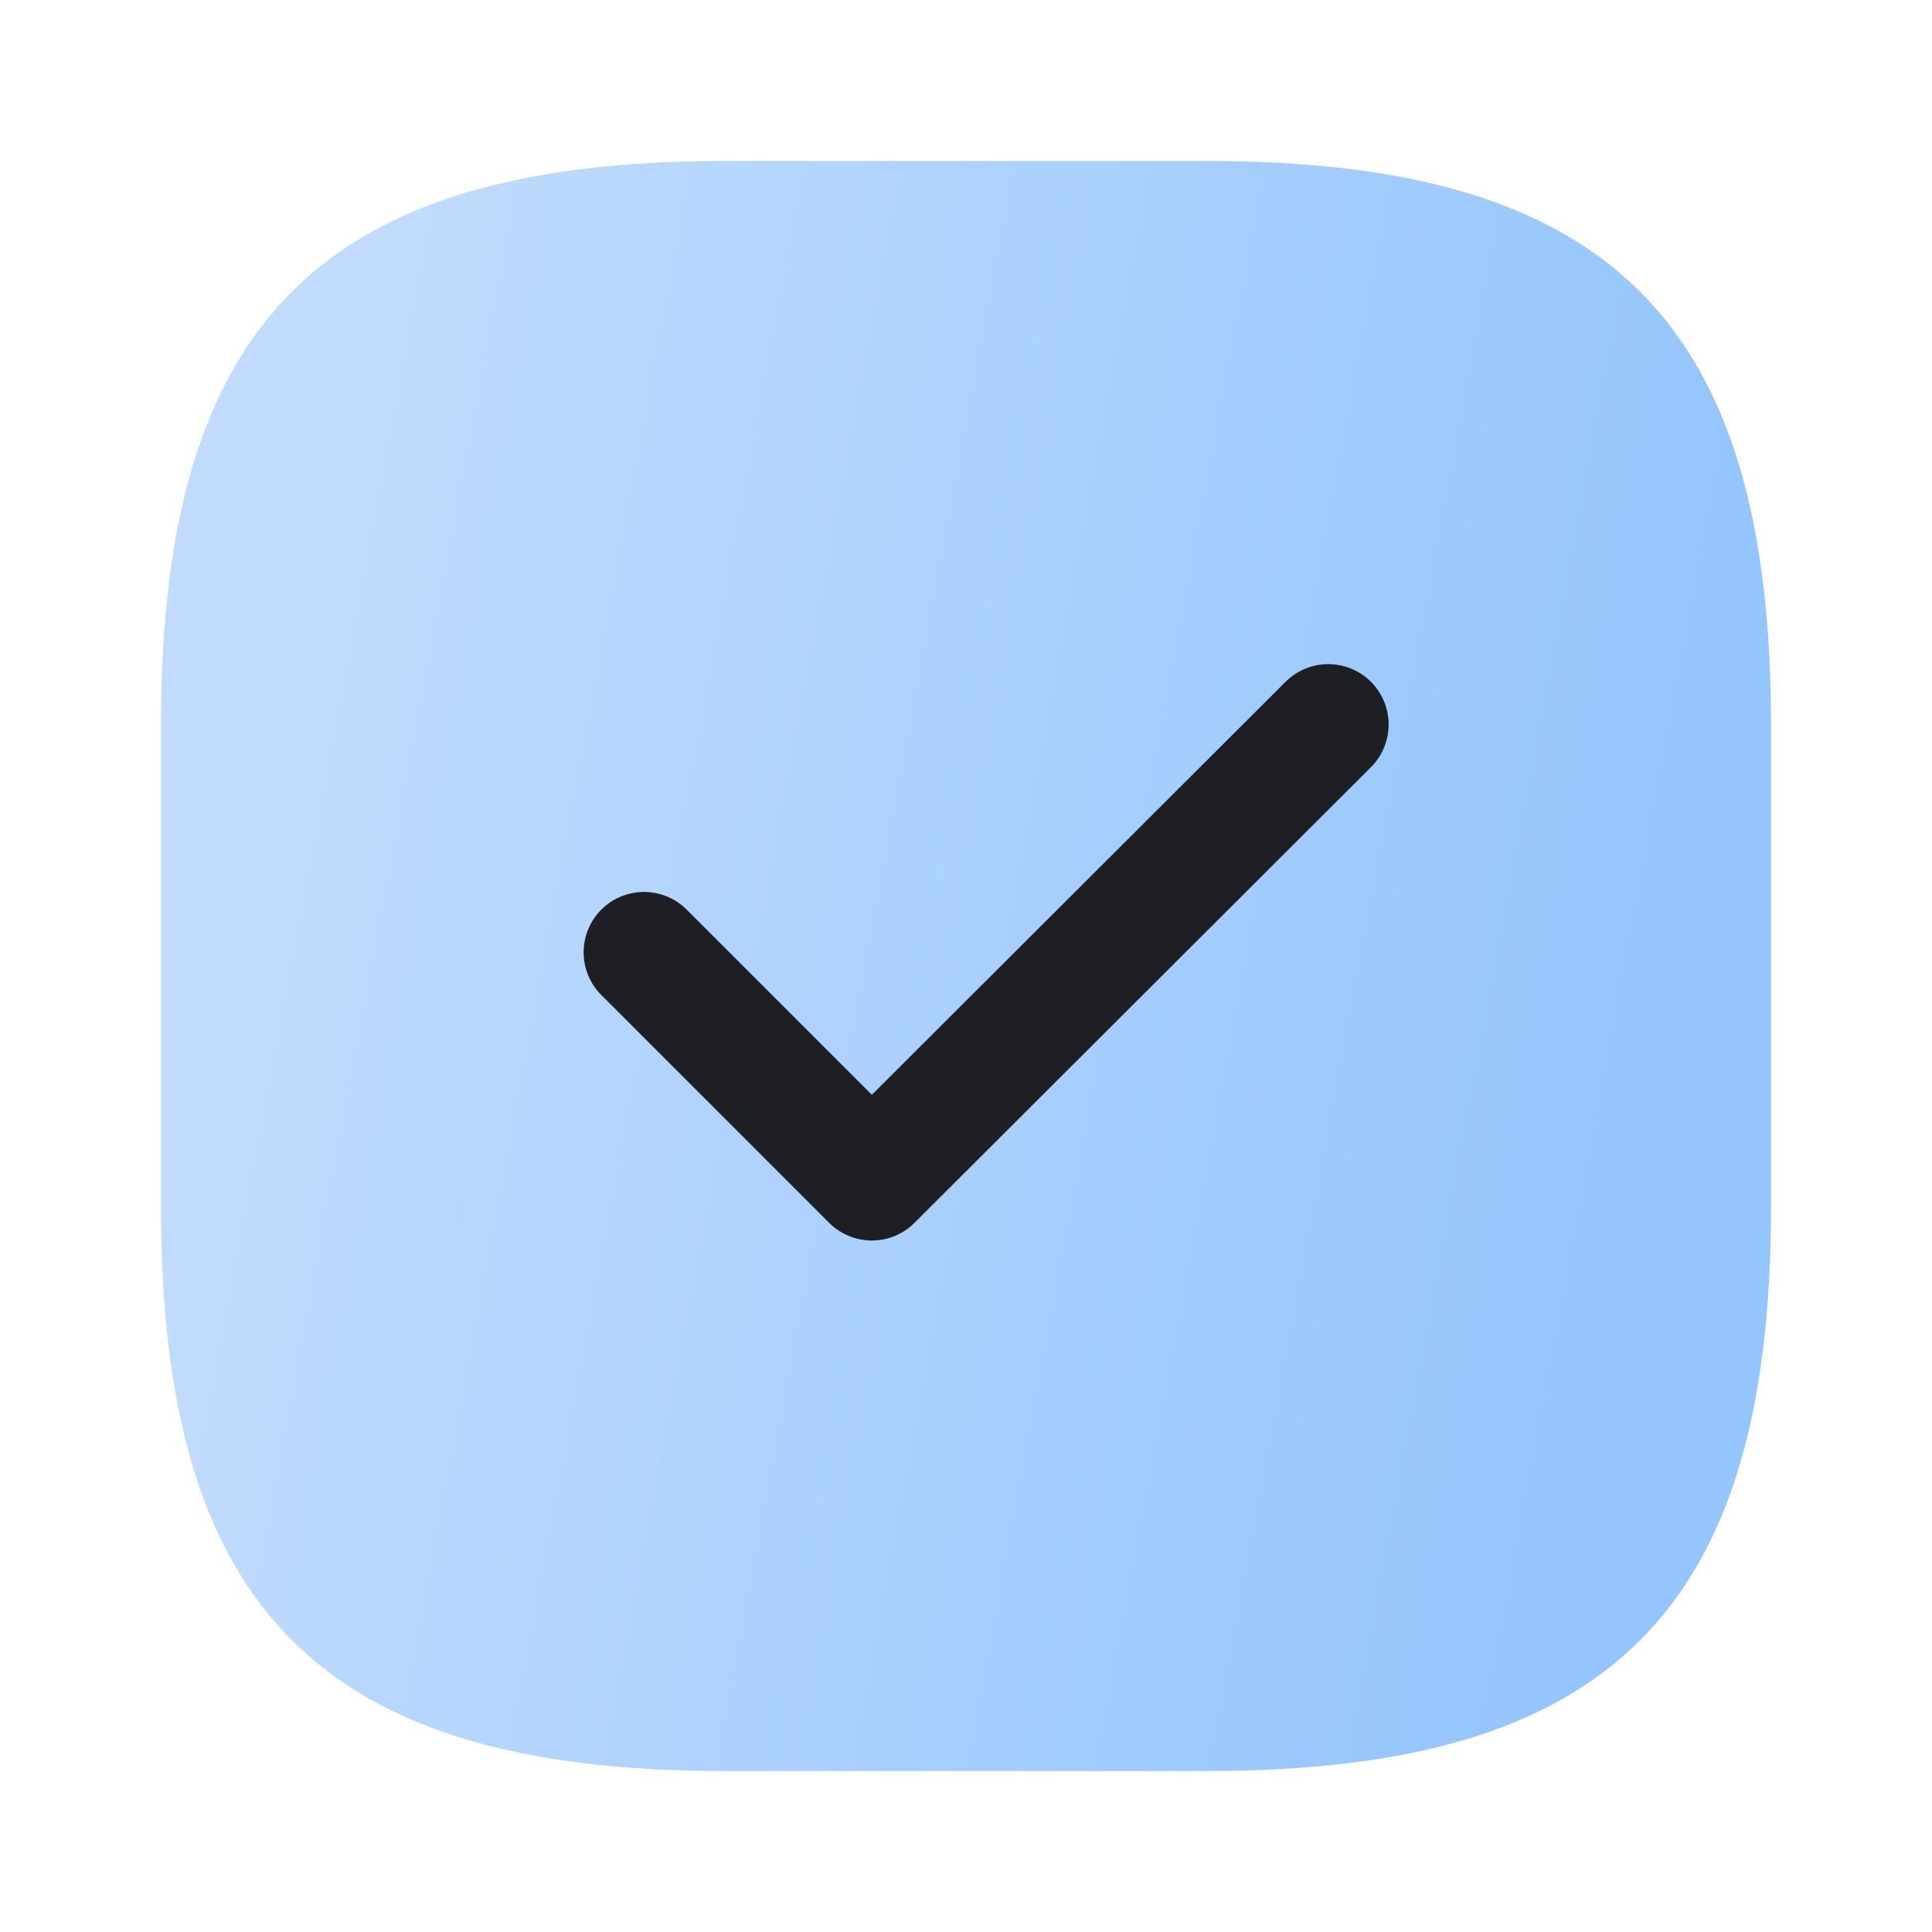
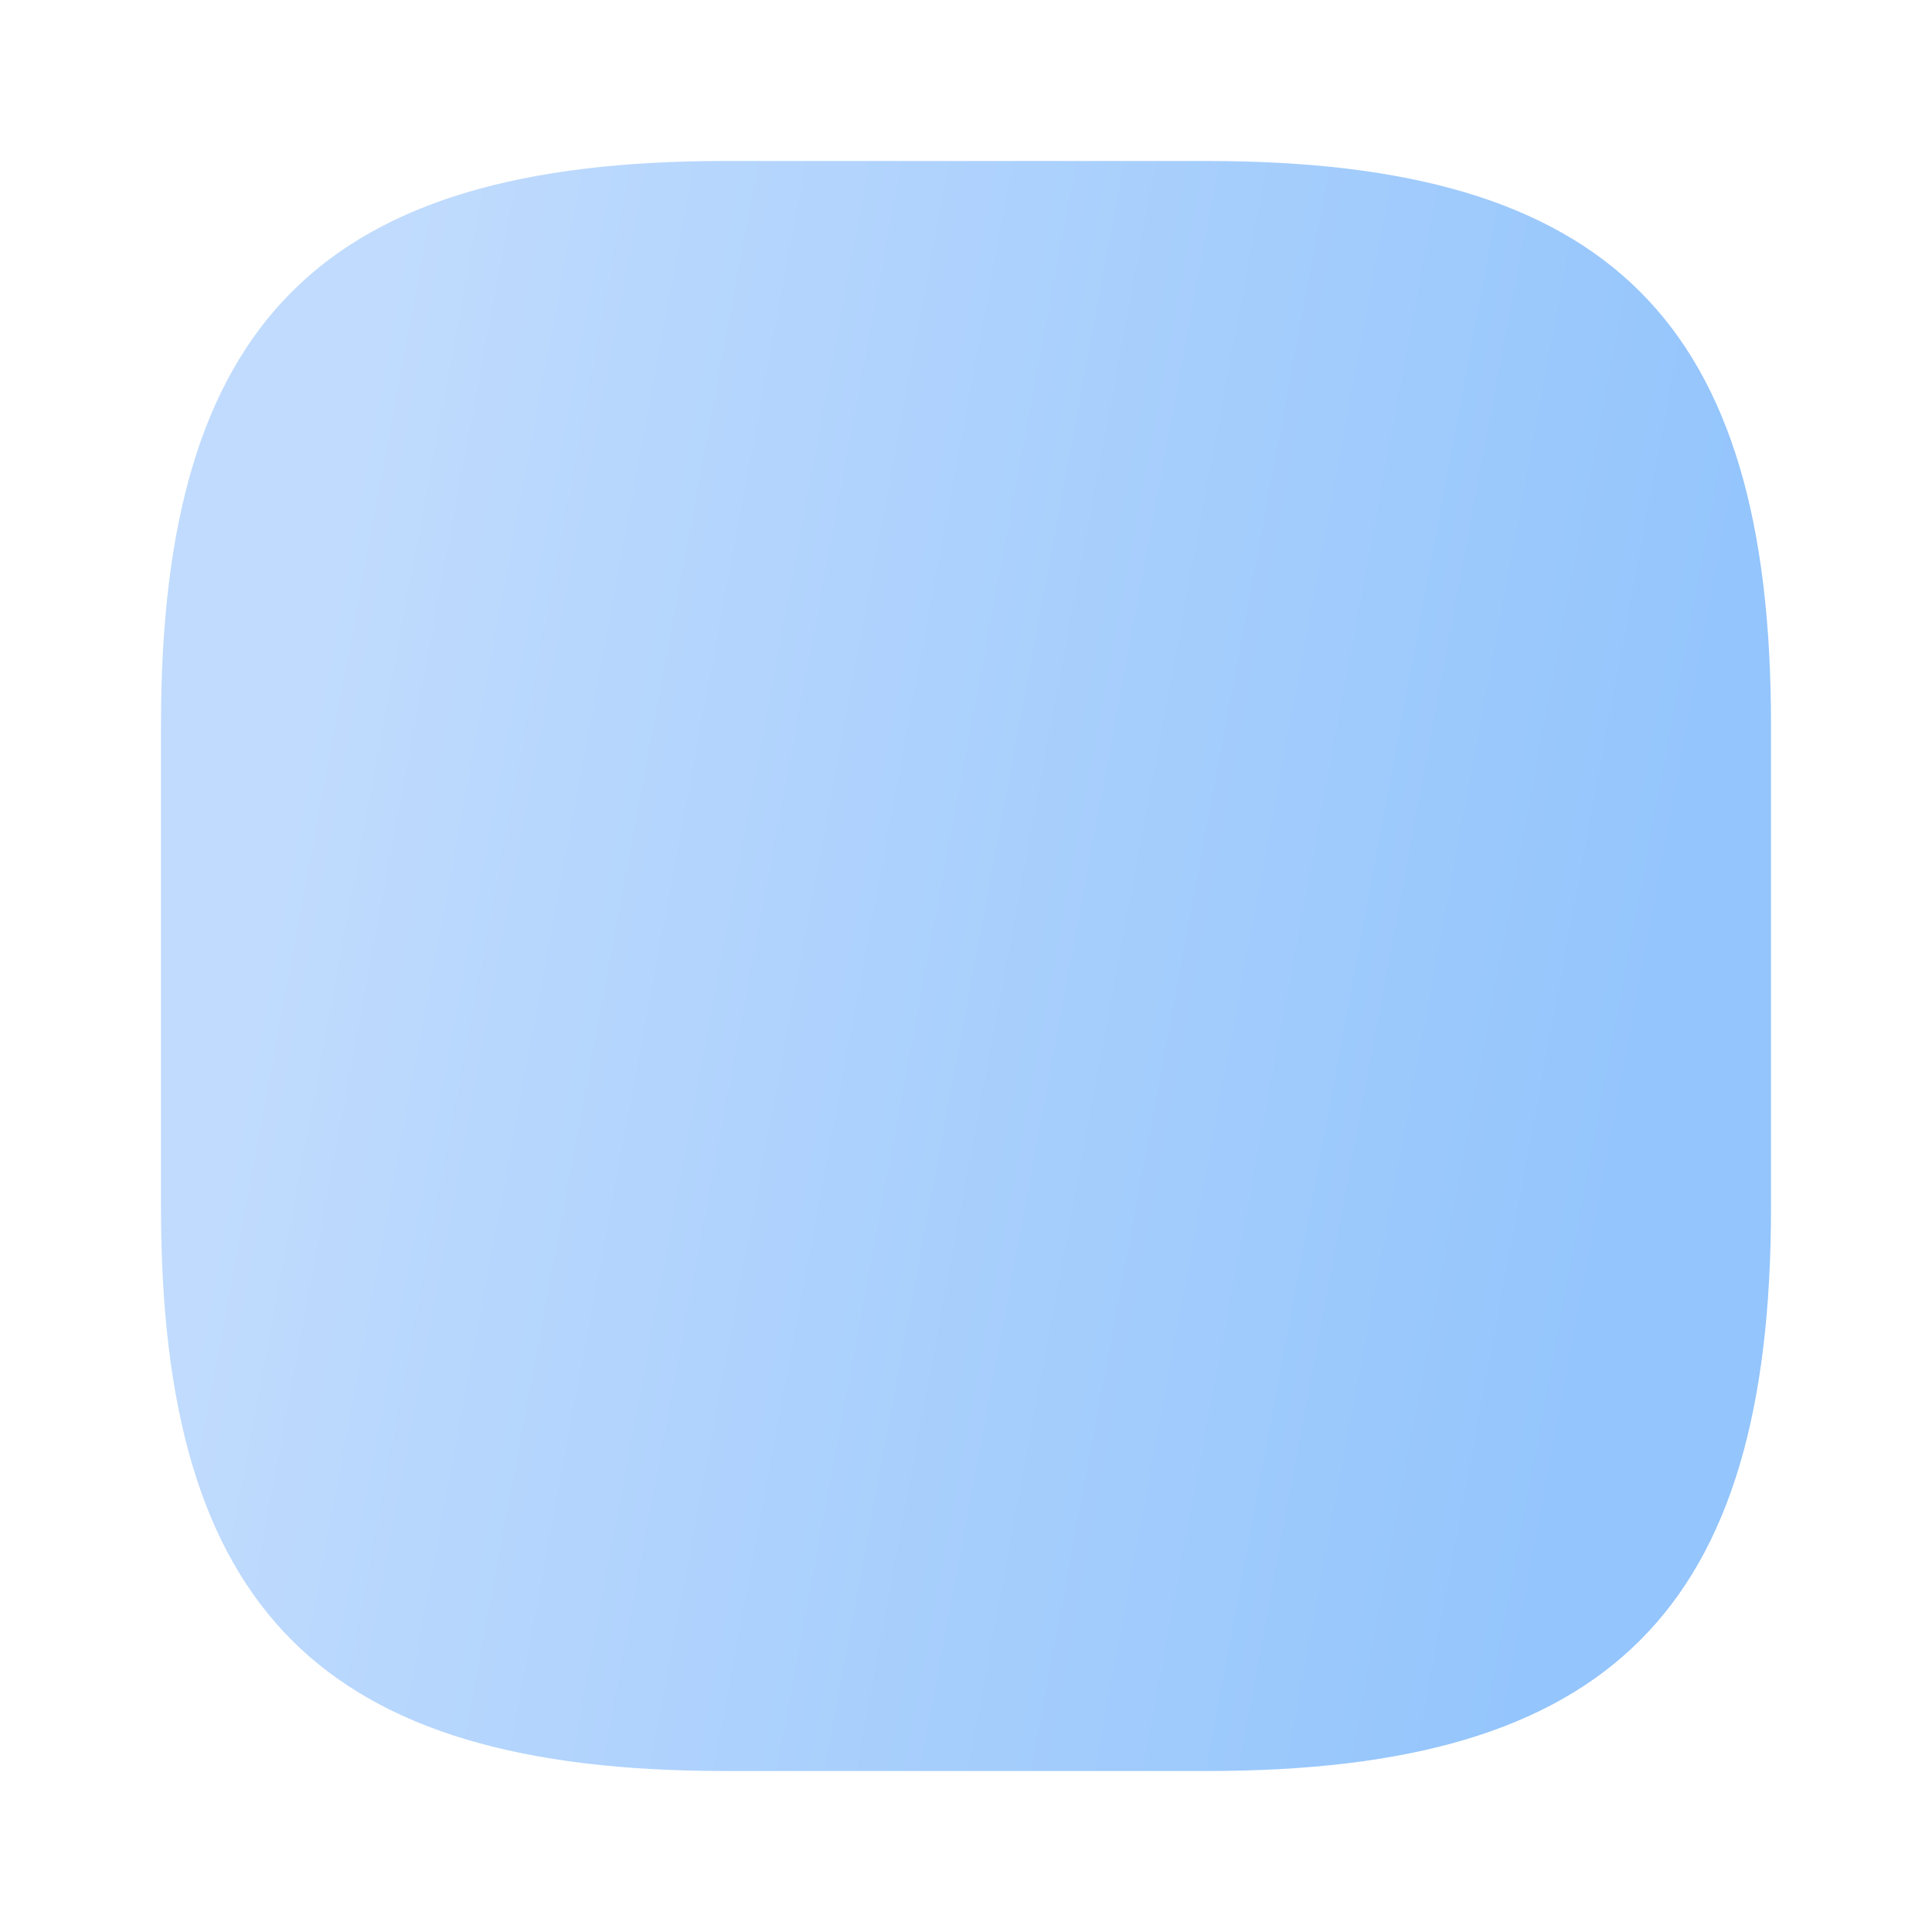
<svg xmlns="http://www.w3.org/2000/svg" width="24" height="24" viewBox="0 0 24 24" fill="none">
  <path d="M9 22H15C20 22 22 20 22 15V9C22 4 20 2 15 2H9C4 2 2 4 2 9V15C2 20 4 22 9 22Z" fill="url(#paint0_linear_229_54)" />
-   <path d="M8 11.83L10.83 14.66L16.5 9" stroke="#1E1F25" stroke-width="1.5" stroke-linecap="round" stroke-linejoin="round" />
  <defs>
    <linearGradient id="paint0_linear_229_54" x1="5.077" y1="2" x2="21.874" y2="5.129" gradientUnits="userSpaceOnUse">
      <stop stop-color="#C0DBFD" />
      <stop offset="1" stop-color="#94C5FC" />
    </linearGradient>
  </defs>
</svg>